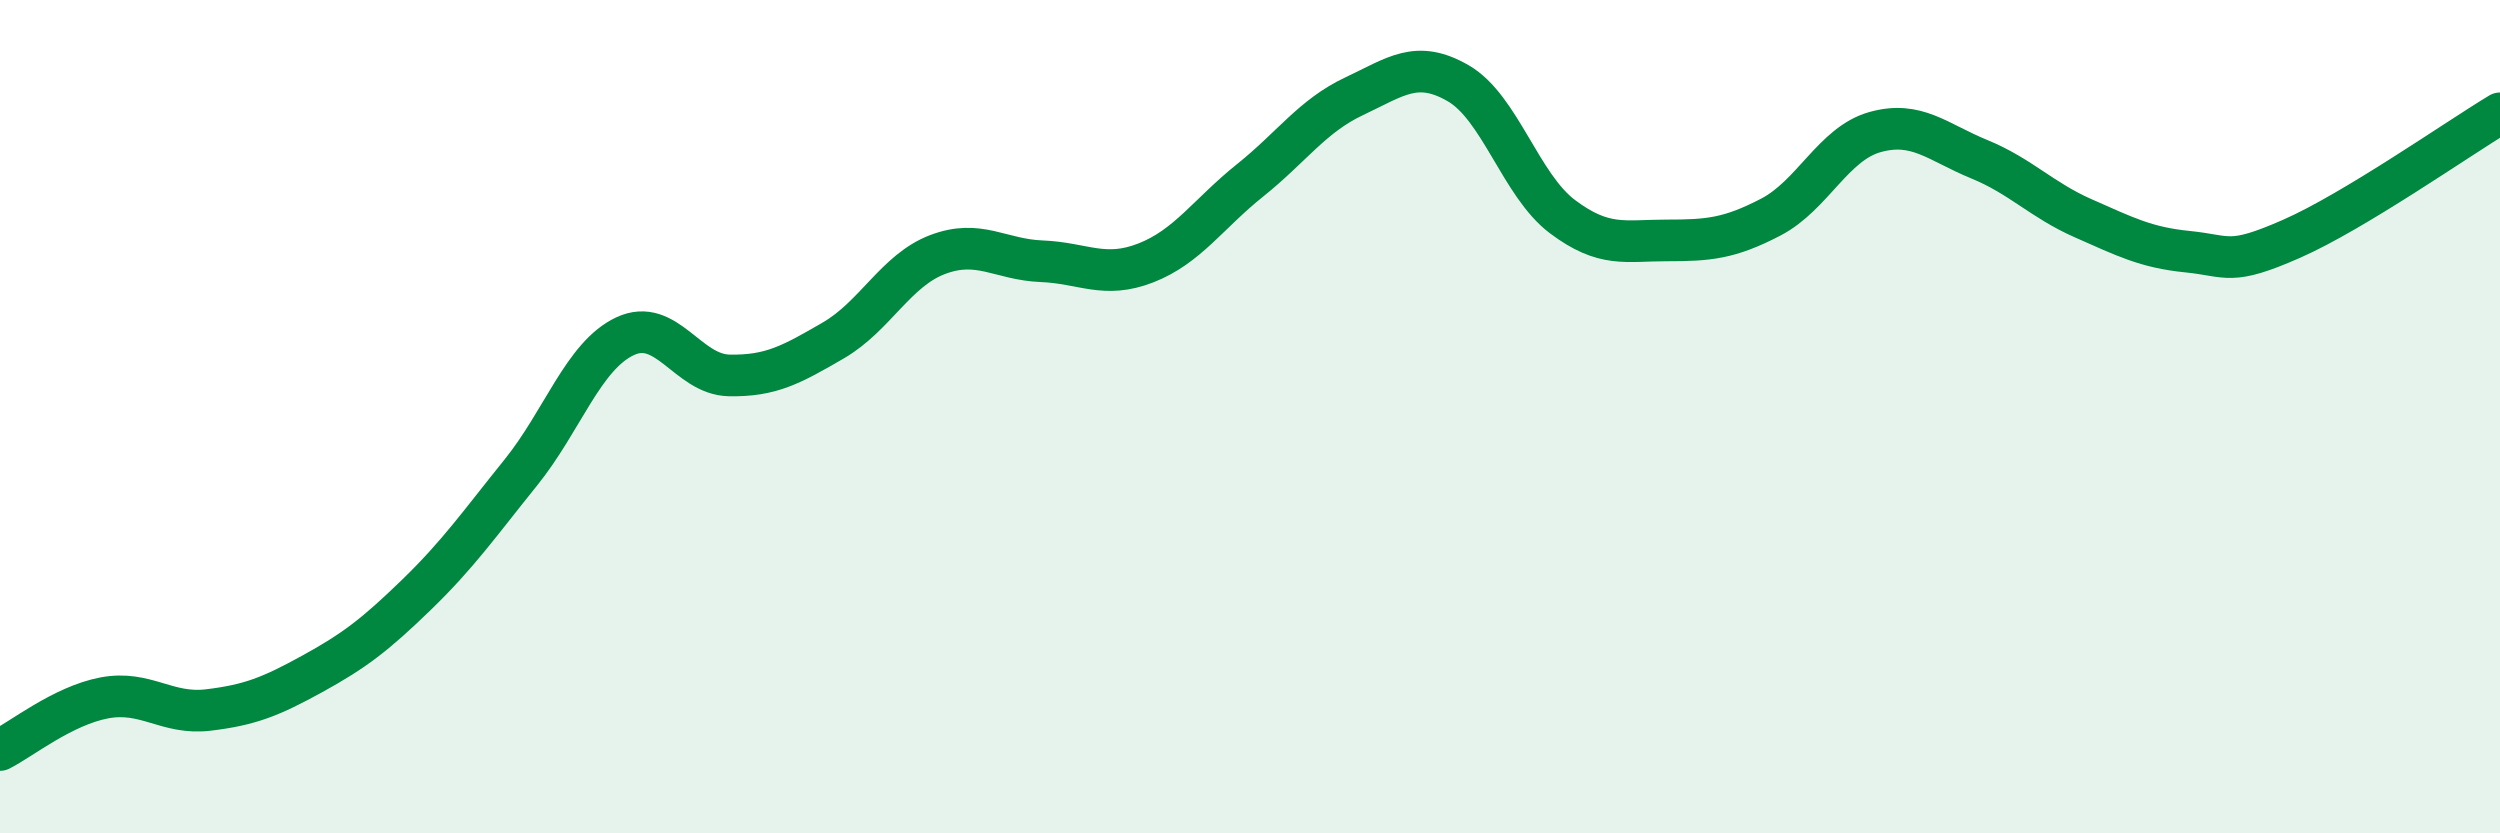
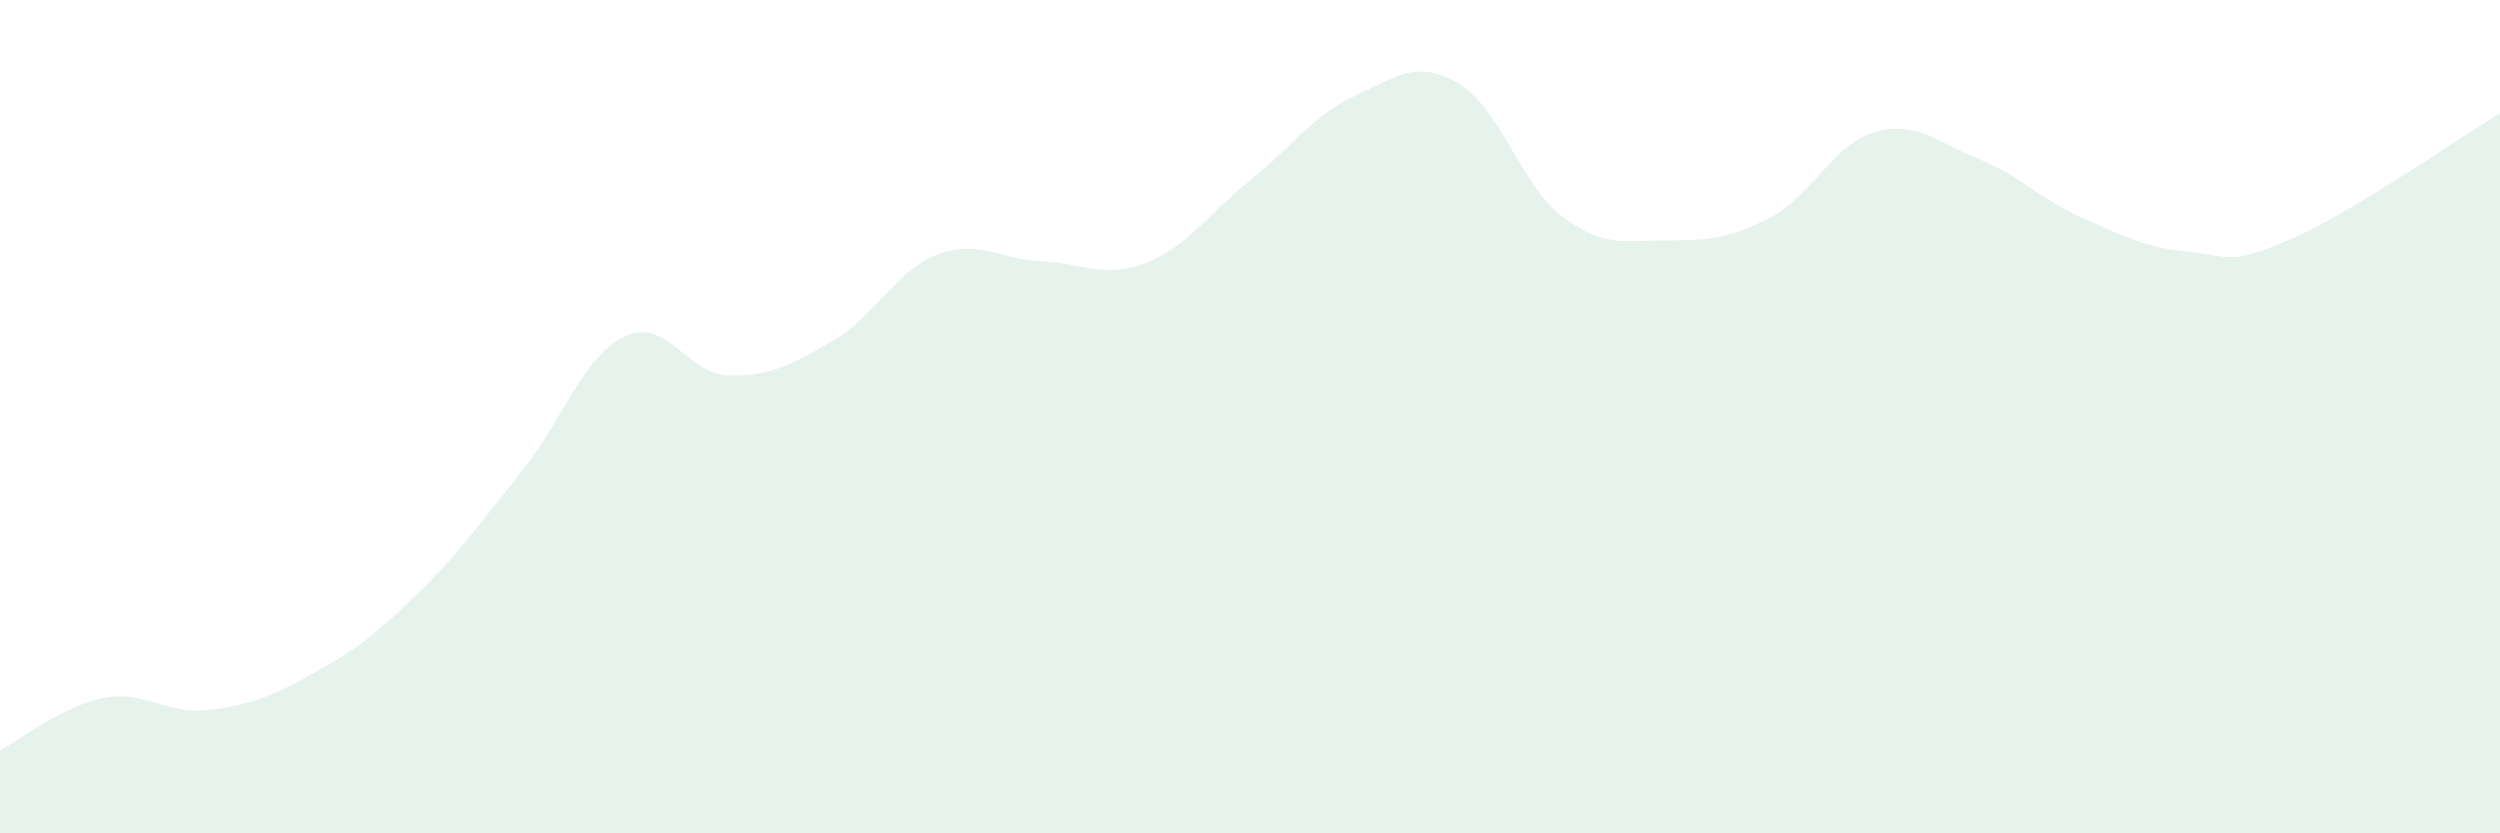
<svg xmlns="http://www.w3.org/2000/svg" width="60" height="20" viewBox="0 0 60 20">
  <path d="M 0,18 C 0.5,17.75 1.5,16.94 2.5,16.75 C 3.5,16.56 4,17.16 5,17.04 C 6,16.92 6.5,16.72 7.5,16.17 C 8.5,15.62 9,15.24 10,14.27 C 11,13.3 11.5,12.58 12.5,11.34 C 13.5,10.1 14,8.54 15,8.07 C 16,7.6 16.5,8.99 17.5,9.01 C 18.5,9.03 19,8.75 20,8.17 C 21,7.59 21.5,6.49 22.5,6.11 C 23.5,5.73 24,6.23 25,6.27 C 26,6.31 26.5,6.7 27.5,6.31 C 28.5,5.92 29,5.13 30,4.33 C 31,3.53 31.5,2.78 32.5,2.31 C 33.5,1.84 34,1.42 35,2 C 36,2.58 36.5,4.45 37.5,5.2 C 38.5,5.95 39,5.77 40,5.77 C 41,5.77 41.5,5.73 42.5,5.21 C 43.5,4.69 44,3.45 45,3.17 C 46,2.89 46.5,3.41 47.5,3.82 C 48.5,4.23 49,4.8 50,5.24 C 51,5.68 51.5,5.94 52.5,6.04 C 53.5,6.14 53.5,6.39 55,5.73 C 56.5,5.07 59,3.32 60,2.72L60 20L0 20Z" fill="#008740" opacity="0.1" stroke-linecap="round" stroke-linejoin="round" />
-   <path d="M 0,18 C 0.5,17.75 1.5,16.94 2.5,16.75 C 3.5,16.56 4,17.16 5,17.04 C 6,16.92 6.5,16.72 7.5,16.17 C 8.5,15.62 9,15.24 10,14.27 C 11,13.3 11.5,12.58 12.5,11.34 C 13.5,10.1 14,8.54 15,8.07 C 16,7.6 16.5,8.99 17.5,9.01 C 18.5,9.03 19,8.75 20,8.17 C 21,7.59 21.5,6.49 22.5,6.11 C 23.5,5.73 24,6.23 25,6.27 C 26,6.31 26.5,6.7 27.5,6.31 C 28.5,5.92 29,5.13 30,4.33 C 31,3.53 31.5,2.78 32.5,2.31 C 33.5,1.84 34,1.42 35,2 C 36,2.58 36.5,4.45 37.5,5.2 C 38.5,5.95 39,5.77 40,5.77 C 41,5.77 41.5,5.73 42.5,5.21 C 43.5,4.69 44,3.45 45,3.17 C 46,2.89 46.5,3.41 47.5,3.82 C 48.5,4.23 49,4.8 50,5.24 C 51,5.68 51.5,5.94 52.5,6.04 C 53.5,6.14 53.5,6.39 55,5.73 C 56.5,5.07 59,3.32 60,2.72" stroke="#008740" stroke-width="1" fill="none" stroke-linecap="round" stroke-linejoin="round" />
</svg>